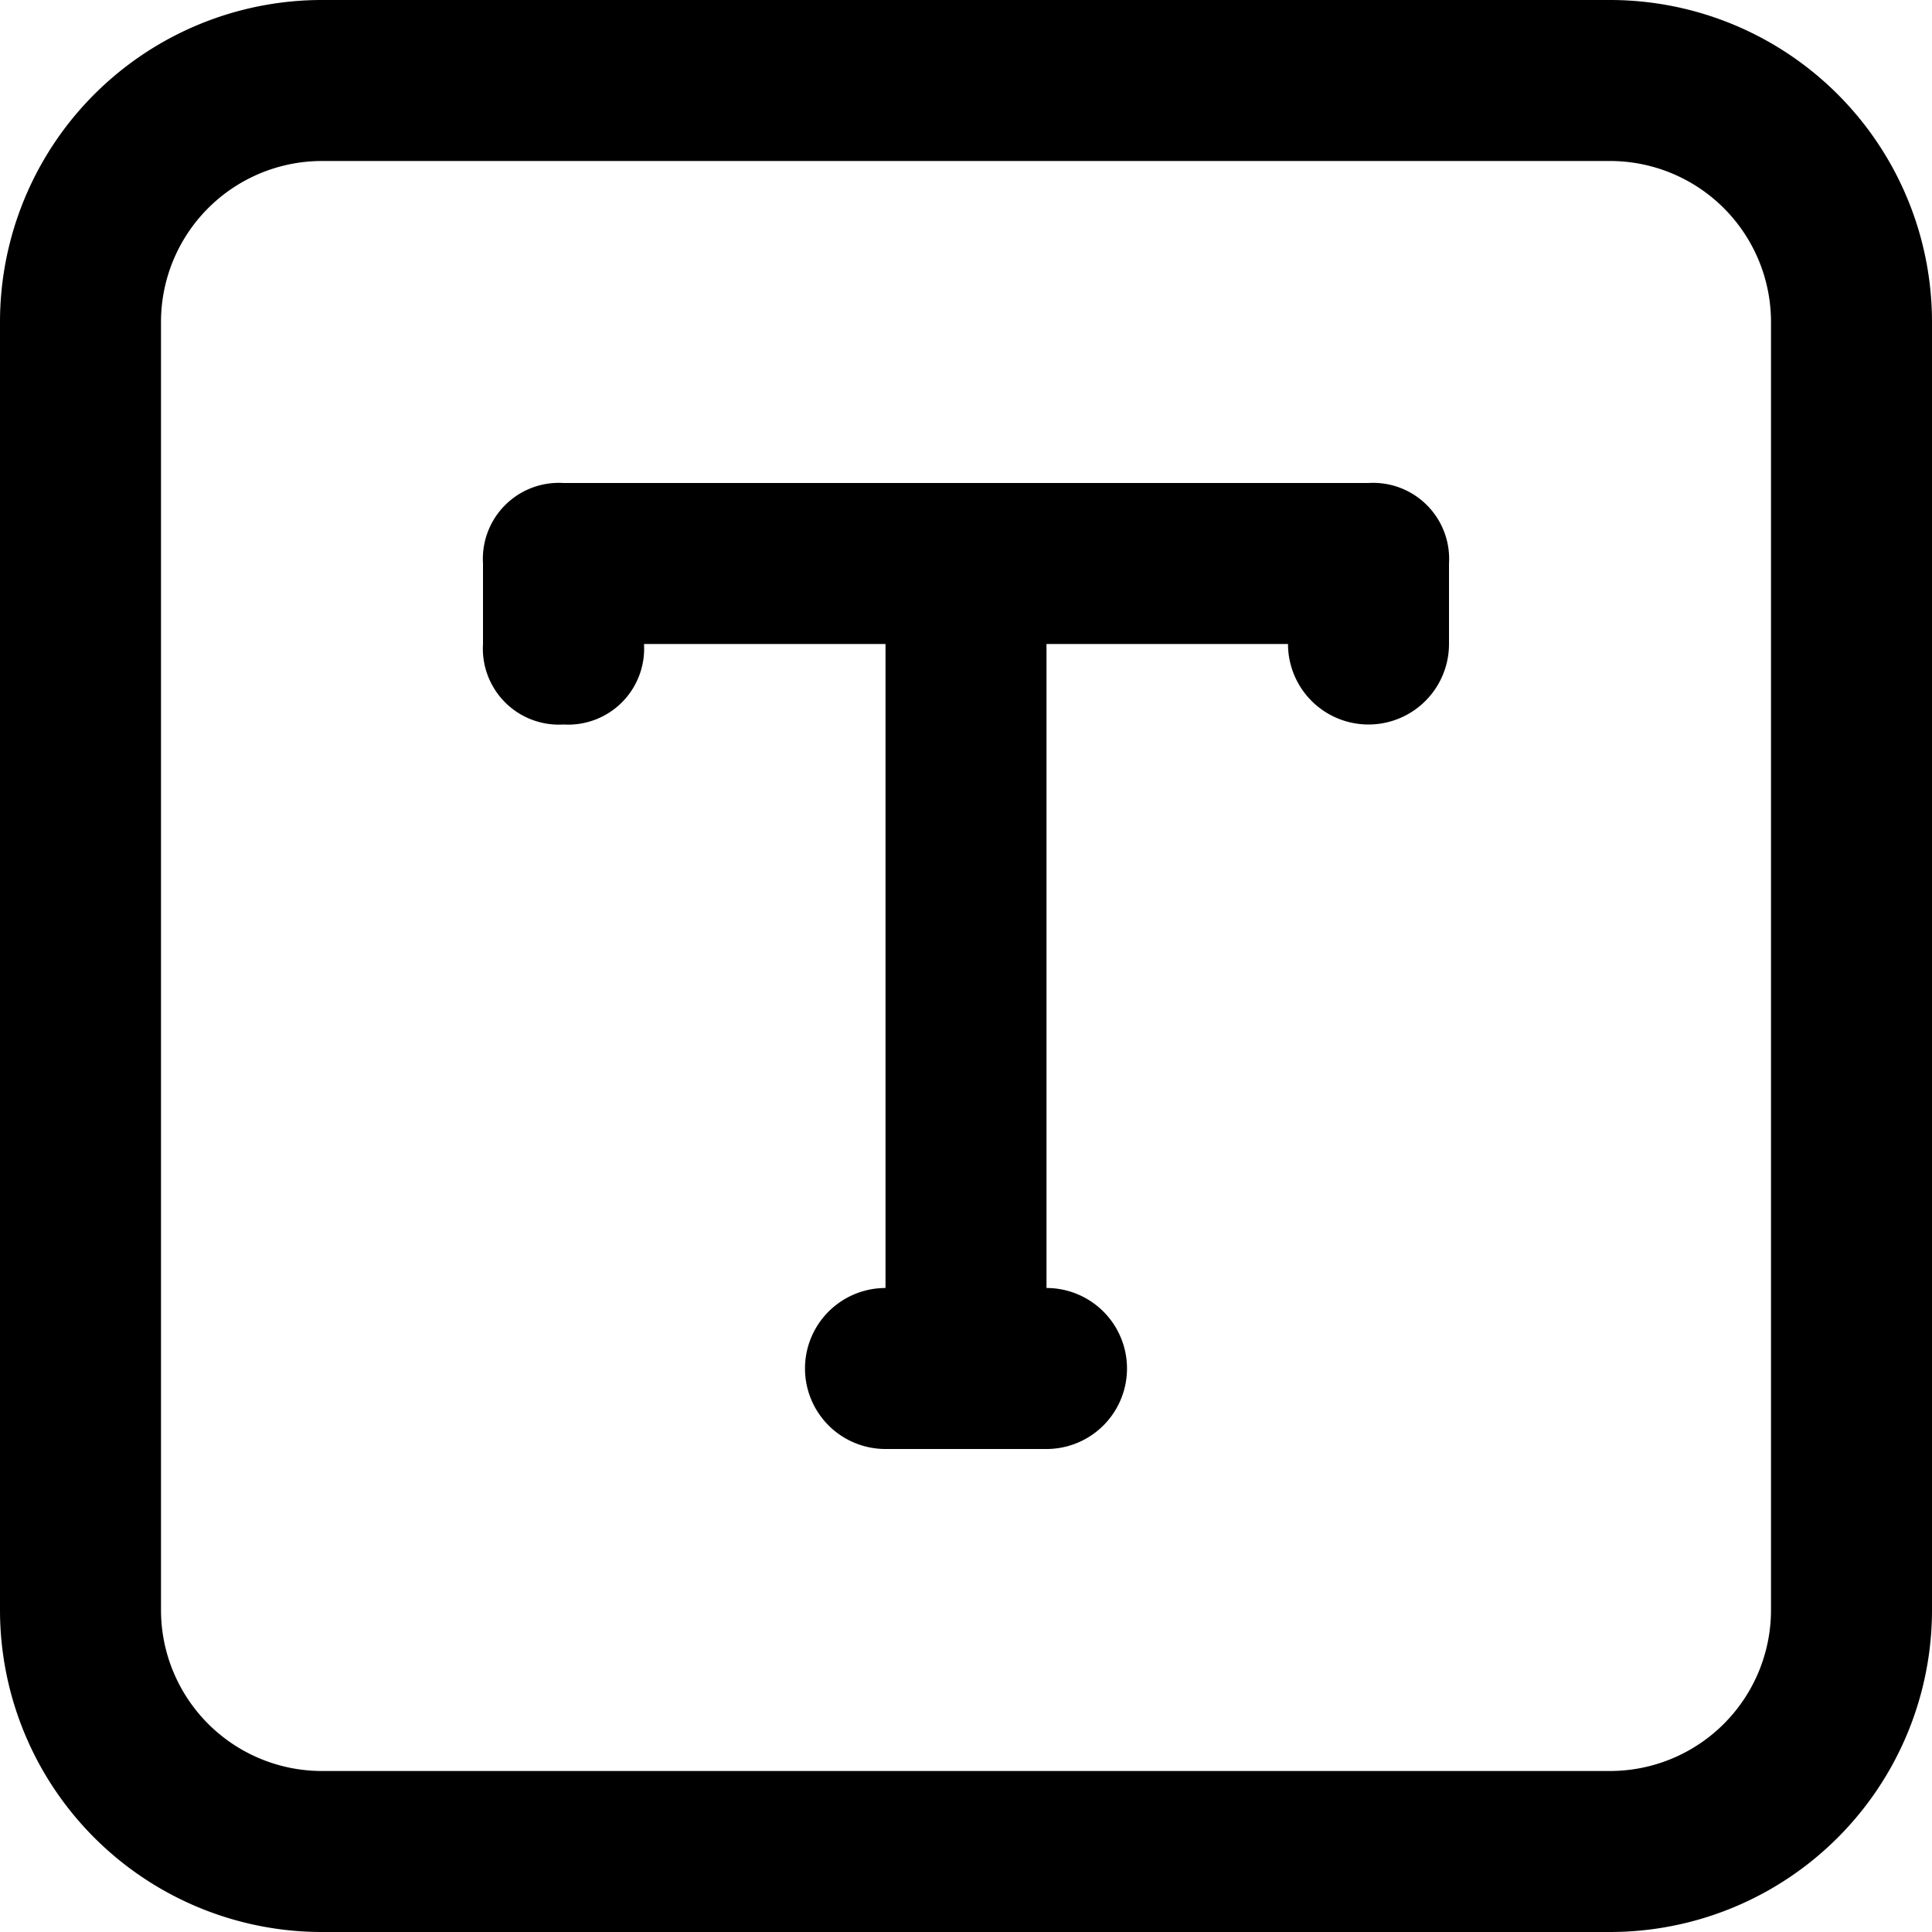
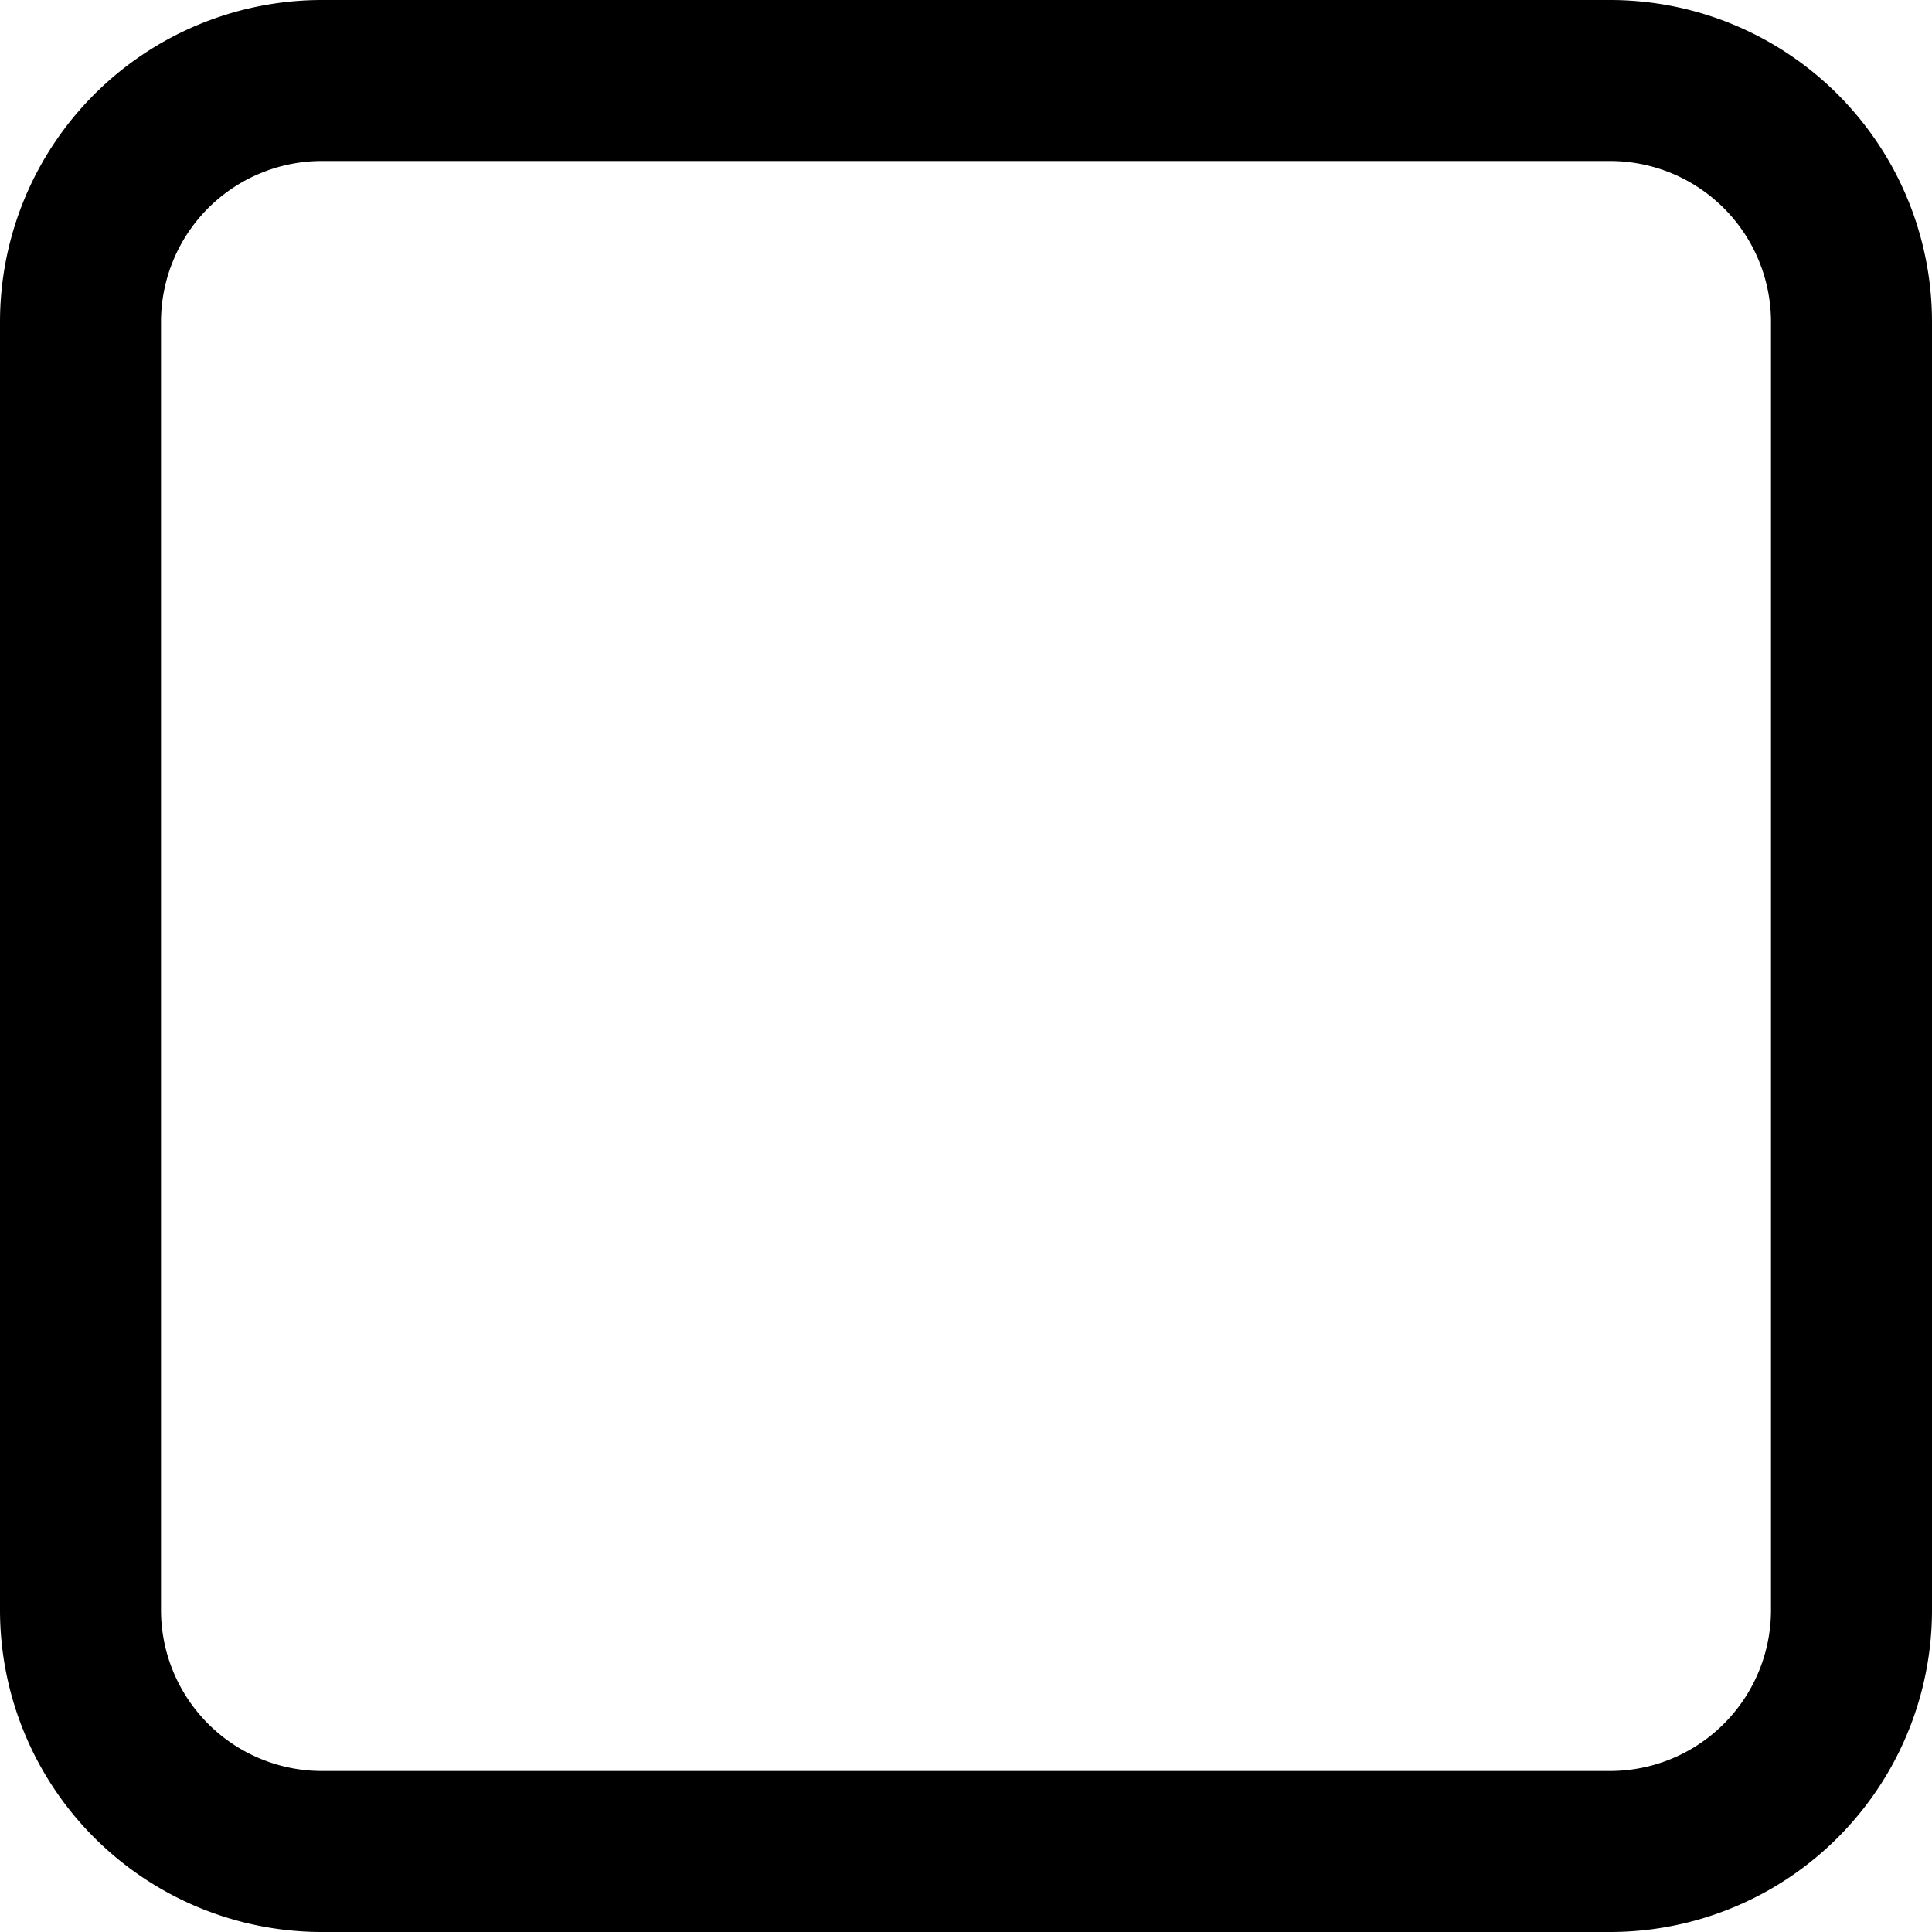
<svg xmlns="http://www.w3.org/2000/svg" viewBox="0 0 30 30" fill="currentColor">
  <path d="M25,30H5a5,5,0,0,1-5-5V5A5,5,0,0,1,5,0H25a5,5,0,0,1,5,5V25A5,5,0,0,1,25,30ZM5,2.5A2.5,2.5,0,0,0,2.5,5V25A2.5,2.5,0,0,0,5,27.5H25A2.5,2.5,0,0,0,27.5,25V5A2.5,2.5,0,0,0,25,2.5Z" />
-   <path d="M21.25,7.5H8.75A1.18,1.18,0,0,0,7.5,8.75V10a1.18,1.18,0,0,0,1.25,1.25A1.18,1.18,0,0,0,10,10h3.75V20h0a1.25,1.25,0,0,0,0,2.5h2.5a1.25,1.25,0,0,0,0-2.5V10H20a1.25,1.25,0,0,0,2.5,0V8.75A1.18,1.18,0,0,0,21.25,7.5Z" />
</svg>